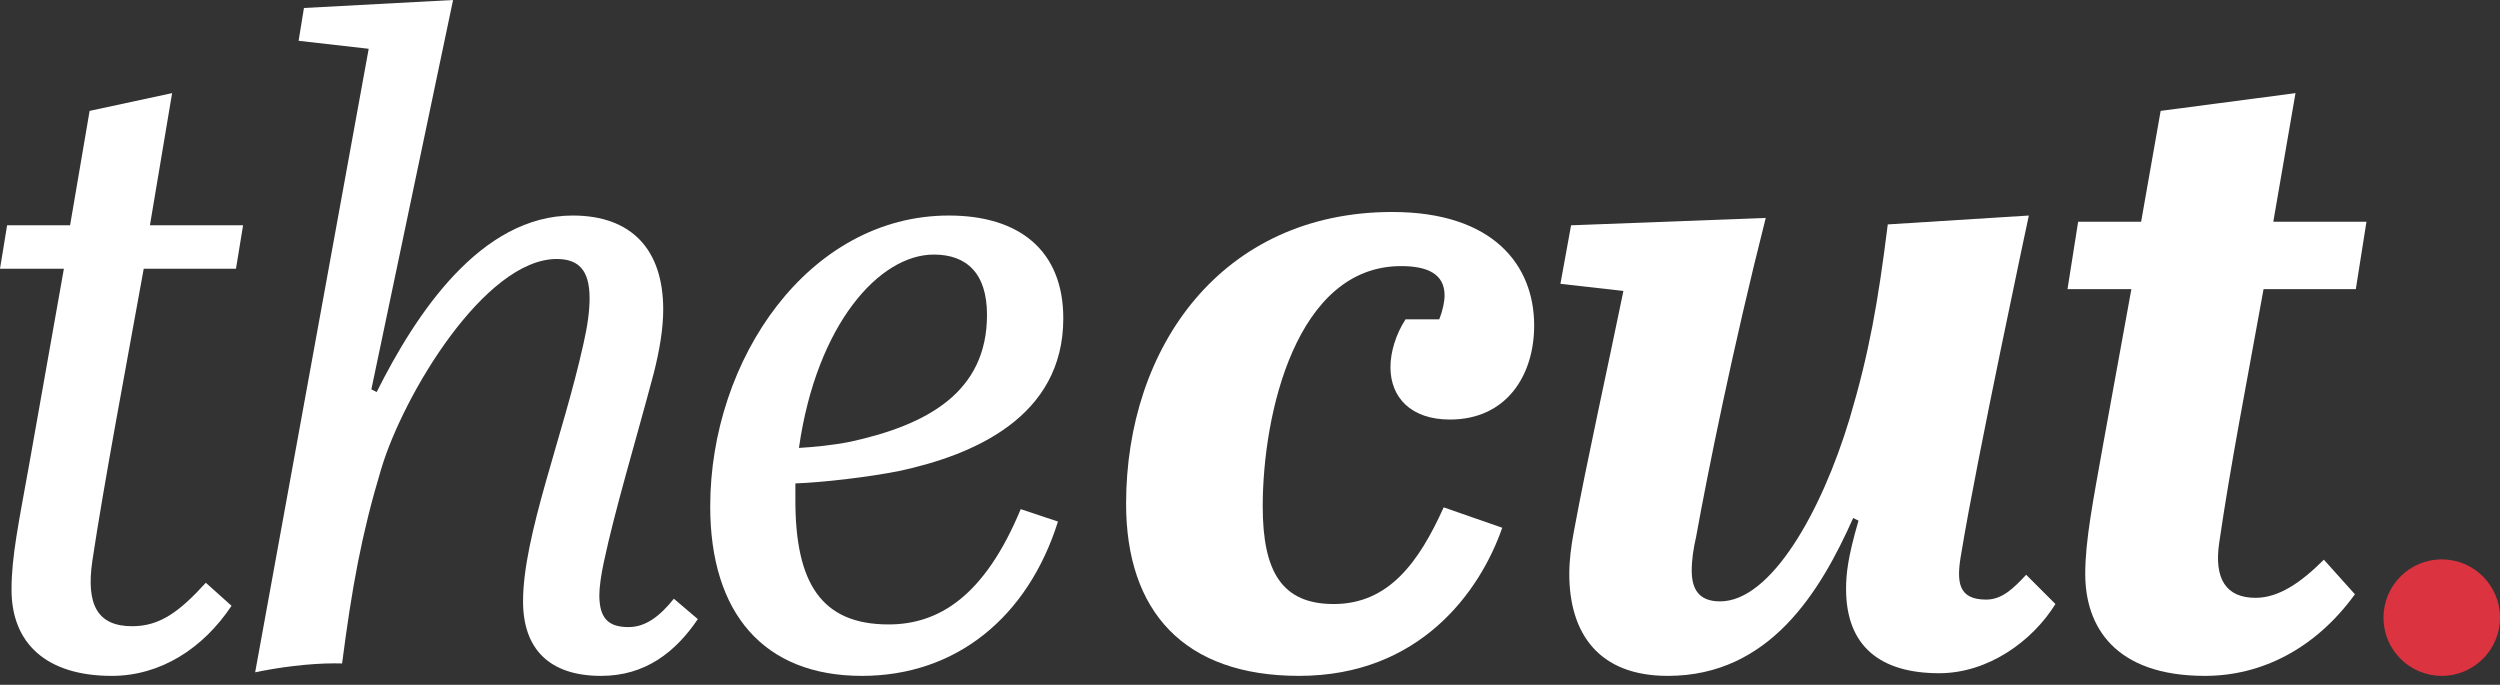
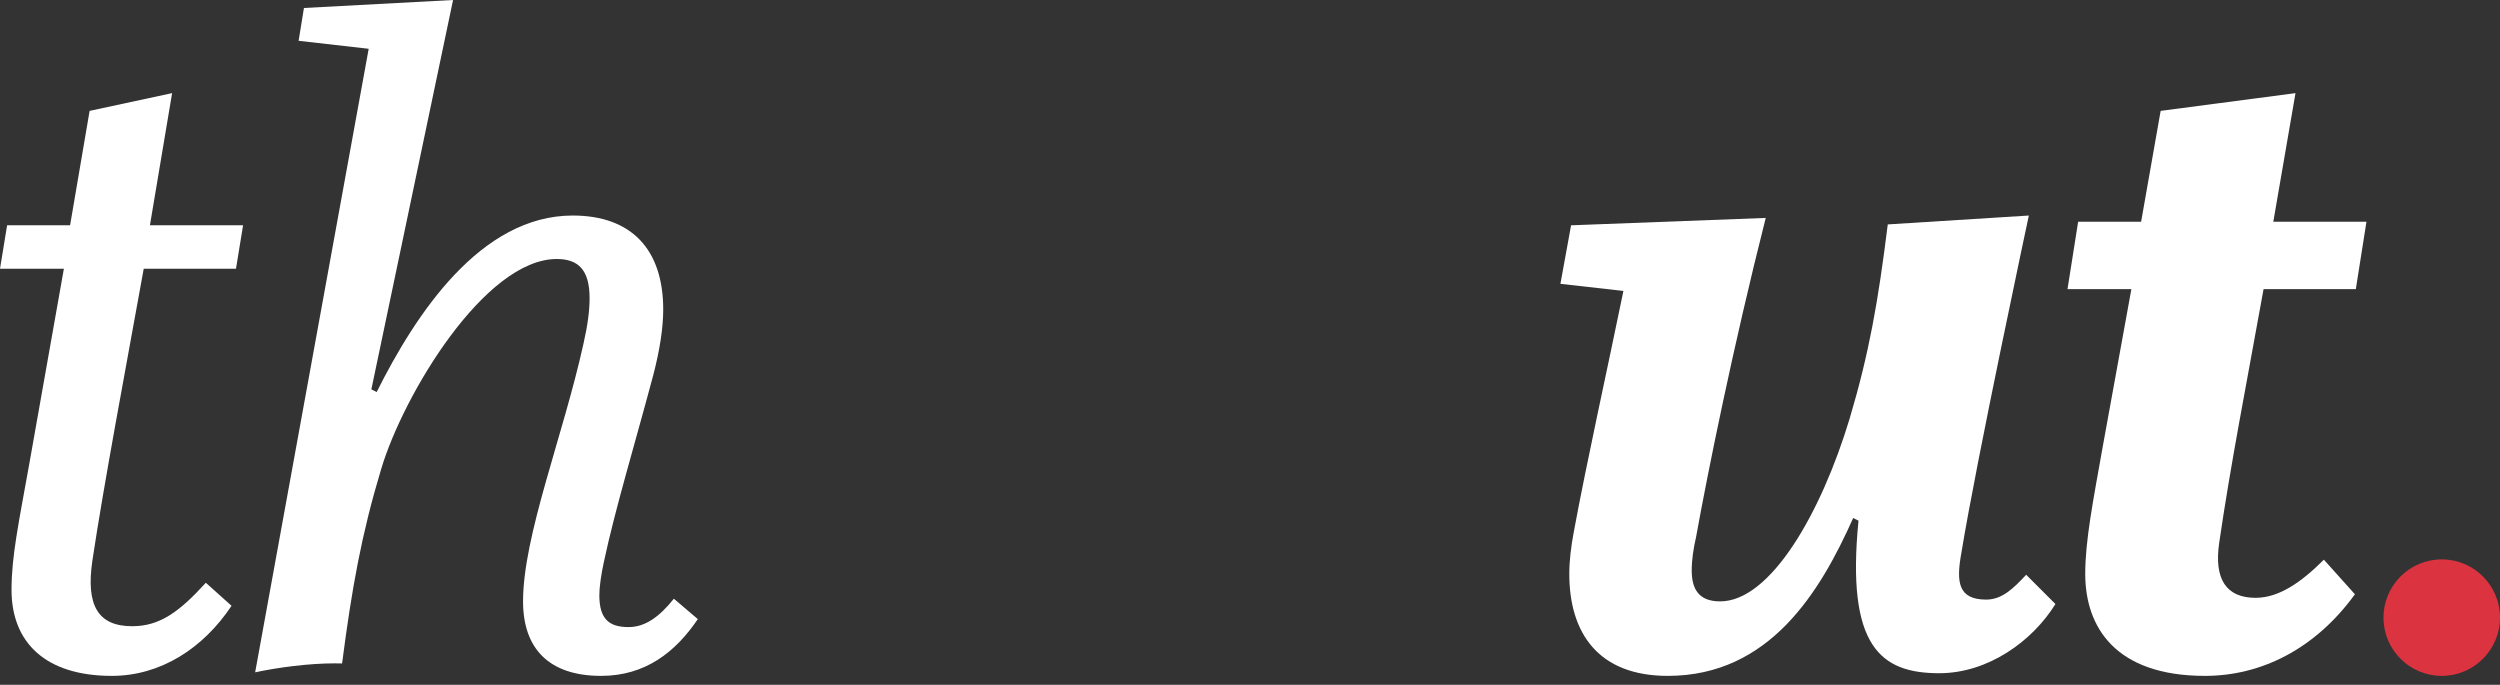
<svg xmlns="http://www.w3.org/2000/svg" viewBox="0 0 230 63" version="1.1">
  <rect x="0" y="0" width="230" height="63" fill="#333333" stroke="none" />
  <title>the-cut</title>
  <desc>Created with Sketch.</desc>
  <defs />
  <g id="Page-1" stroke="none" stroke-width="1" fill="none" fill-rule="evenodd">
    <g id="the-cut" fill-rule="nonzero">
      <path d="M208.247,26.603 L216.735,26.603 L217.714,20.401 L209.144,20.401 L211.185,8.568 L198.78,10.201 L196.983,20.401 L191.189,20.401 L190.21,26.603 L196.086,26.603 L193.475,40.964 C192.577,46.024 191.842,49.696 191.842,52.797 C191.842,57.693 194.617,62.181 202.86,62.181 C208.002,62.181 212.981,59.733 216.653,54.673 L213.796,51.491 C211.674,53.612 209.634,55 207.512,55 C204.819,55 203.676,53.287 204.166,49.941 C205.227,42.678 206.614,35.661 208.247,26.603" id="Fill-3" fill="#FFFFFF" />
-       <path d="M182.734,55.163 C180.124,55.163 179.959,53.531 180.451,50.838 C181.836,42.352 186.653,19.829 186.653,19.829 L173.675,20.646 C172.779,27.827 171.961,32.477 170.165,38.517 C167.554,47.167 162.902,55.327 158.25,55.327 C156.21,55.327 155.638,54.103 155.638,52.47 C155.638,51.491 155.802,50.43 156.046,49.369 C157.107,43.494 159.429,31.964 162.448,20.05 L144.539,20.728 L143.559,26.113 L149.354,26.766 C147.885,33.947 146.007,42.352 144.784,48.962 C144.539,50.268 144.375,51.572 144.375,52.797 C144.375,58.264 147.069,62.181 153.434,62.181 C162.82,62.181 167.472,54.429 170.492,47.656 L170.982,47.901 C170.004,51.247 169.839,52.797 169.839,54.184 C169.839,59.488 173.022,61.936 178.408,61.936 C182.897,61.936 186.978,58.998 189.1,55.571 L186.407,52.878 C185.266,54.103 184.205,55.163 182.734,55.163" id="Fill-2" fill="#FFFFFF" />
-       <path d="M128.086,19.503 C112.415,19.503 103.601,31.907 103.601,46.35 C103.601,56.224 108.905,62.18 119.516,62.18 C130.615,62.18 136.165,54.429 138.206,48.553 L132.819,46.677 C130.534,51.736 127.759,55.571 122.699,55.571 C117.965,55.571 116.17,52.633 116.17,46.595 C116.17,38.027 119.271,24.481 128.902,24.481 C131.348,24.481 132.901,25.215 132.901,27.173 C132.901,27.745 132.737,28.561 132.409,29.377 L129.309,29.377 C128.412,30.764 127.922,32.396 127.922,33.783 C127.922,36.558 129.799,38.598 133.39,38.598 C138.613,38.598 141.143,34.518 141.143,29.948 C141.143,24.399 137.39,19.503 128.086,19.503" id="Fill-1" fill="#FFFFFF" />
-       <path d="M85.907,23.42 C88.927,23.42 90.804,25.133 90.804,28.969 C90.804,36.068 85.336,39.087 78.236,40.639 C76.603,40.964 74.889,41.127 73.501,41.209 C75.134,29.785 80.929,23.42 85.907,23.42 Z M81.744,57.448 C75.542,57.448 73.175,53.612 73.175,46.024 L73.175,44.474 C75.623,44.391 79.868,43.903 82.724,43.331 C89.58,41.863 97.823,38.353 97.823,29.295 C97.823,23.012 93.742,19.829 87.294,19.829 C74.399,19.829 65.34,33.049 65.34,46.595 C65.34,56.387 70.237,62.181 79.297,62.181 C87.947,62.181 94.558,56.795 97.333,47.983 L93.906,46.84 C90.559,54.918 86.315,57.448 81.744,57.448 Z" id="Fill-8" fill="#FFFFFF" />
+       <path d="M182.734,55.163 C180.124,55.163 179.959,53.531 180.451,50.838 C181.836,42.352 186.653,19.829 186.653,19.829 L173.675,20.646 C172.779,27.827 171.961,32.477 170.165,38.517 C167.554,47.167 162.902,55.327 158.25,55.327 C156.21,55.327 155.638,54.103 155.638,52.47 C155.638,51.491 155.802,50.43 156.046,49.369 C157.107,43.494 159.429,31.964 162.448,20.05 L144.539,20.728 L143.559,26.113 L149.354,26.766 C147.885,33.947 146.007,42.352 144.784,48.962 C144.539,50.268 144.375,51.572 144.375,52.797 C144.375,58.264 147.069,62.181 153.434,62.181 C162.82,62.181 167.472,54.429 170.492,47.656 L170.982,47.901 C169.839,59.488 173.022,61.936 178.408,61.936 C182.897,61.936 186.978,58.998 189.1,55.571 L186.407,52.878 C185.266,54.103 184.205,55.163 182.734,55.163" id="Fill-2" fill="#FFFFFF" />
      <path d="M57.833,57.692 C56.038,57.692 55.139,56.958 55.139,54.755 C55.139,54.021 55.303,52.878 55.548,51.736 C56.609,46.758 58.404,40.883 60.119,34.437 C60.689,32.233 61.016,30.193 61.016,28.479 C61.016,22.93 58.078,19.829 52.691,19.829 C44.204,19.829 38.246,28.887 34.654,36.068 L34.165,35.823 L41.682,0 L27.963,0.735 L27.472,3.754 L33.92,4.488 L23.474,61.854 C25.562,61.407 28.398,61.028 30.802,61.028 C31.029,61.028 31.253,61.031 31.472,61.038 C32.369,54.103 33.267,49.125 35.063,43.168 C37.103,36.313 44.612,23.828 51.222,23.828 C53.181,23.828 54.242,24.808 54.242,27.418 C54.242,28.56 54.079,29.866 53.671,31.662 C51.794,40.148 48.121,49.288 48.121,55.327 C48.121,59.651 50.488,62.181 55.303,62.181 C59.384,62.181 62.159,59.977 64.199,56.958 L61.996,55.082 C60.689,56.713 59.384,57.692 57.833,57.692" id="Fill-6" fill="#FFFFFF" />
      <path d="M15.834,8.568 L8.244,10.201 L6.448,20.727 L0.654,20.727 L0,24.726 L5.877,24.726 L2.694,42.679 C1.715,48.146 1.061,51.165 1.061,54.266 C1.061,59.162 4.244,62.181 10.284,62.181 C14.773,62.181 18.691,59.652 21.302,55.734 L18.935,53.613 C16.487,56.306 14.691,57.612 12.161,57.612 C8.978,57.612 7.917,55.653 8.488,51.654 C9.549,44.555 11.59,33.783 13.222,24.726 L21.71,24.726 L22.363,20.727 L13.793,20.727 L15.834,8.568" id="Fill-5" fill="#FFFFFF" />
      <path d="M230,56.822 C230,59.781 227.601,62.181 224.641,62.181 C221.681,62.181 219.281,59.781 219.281,56.822 C219.281,53.863 221.681,51.464 224.641,51.464 C227.601,51.464 230,53.863 230,56.822" id="Fill-9" fill="#DB3440" />
    </g>
  </g>
</svg>